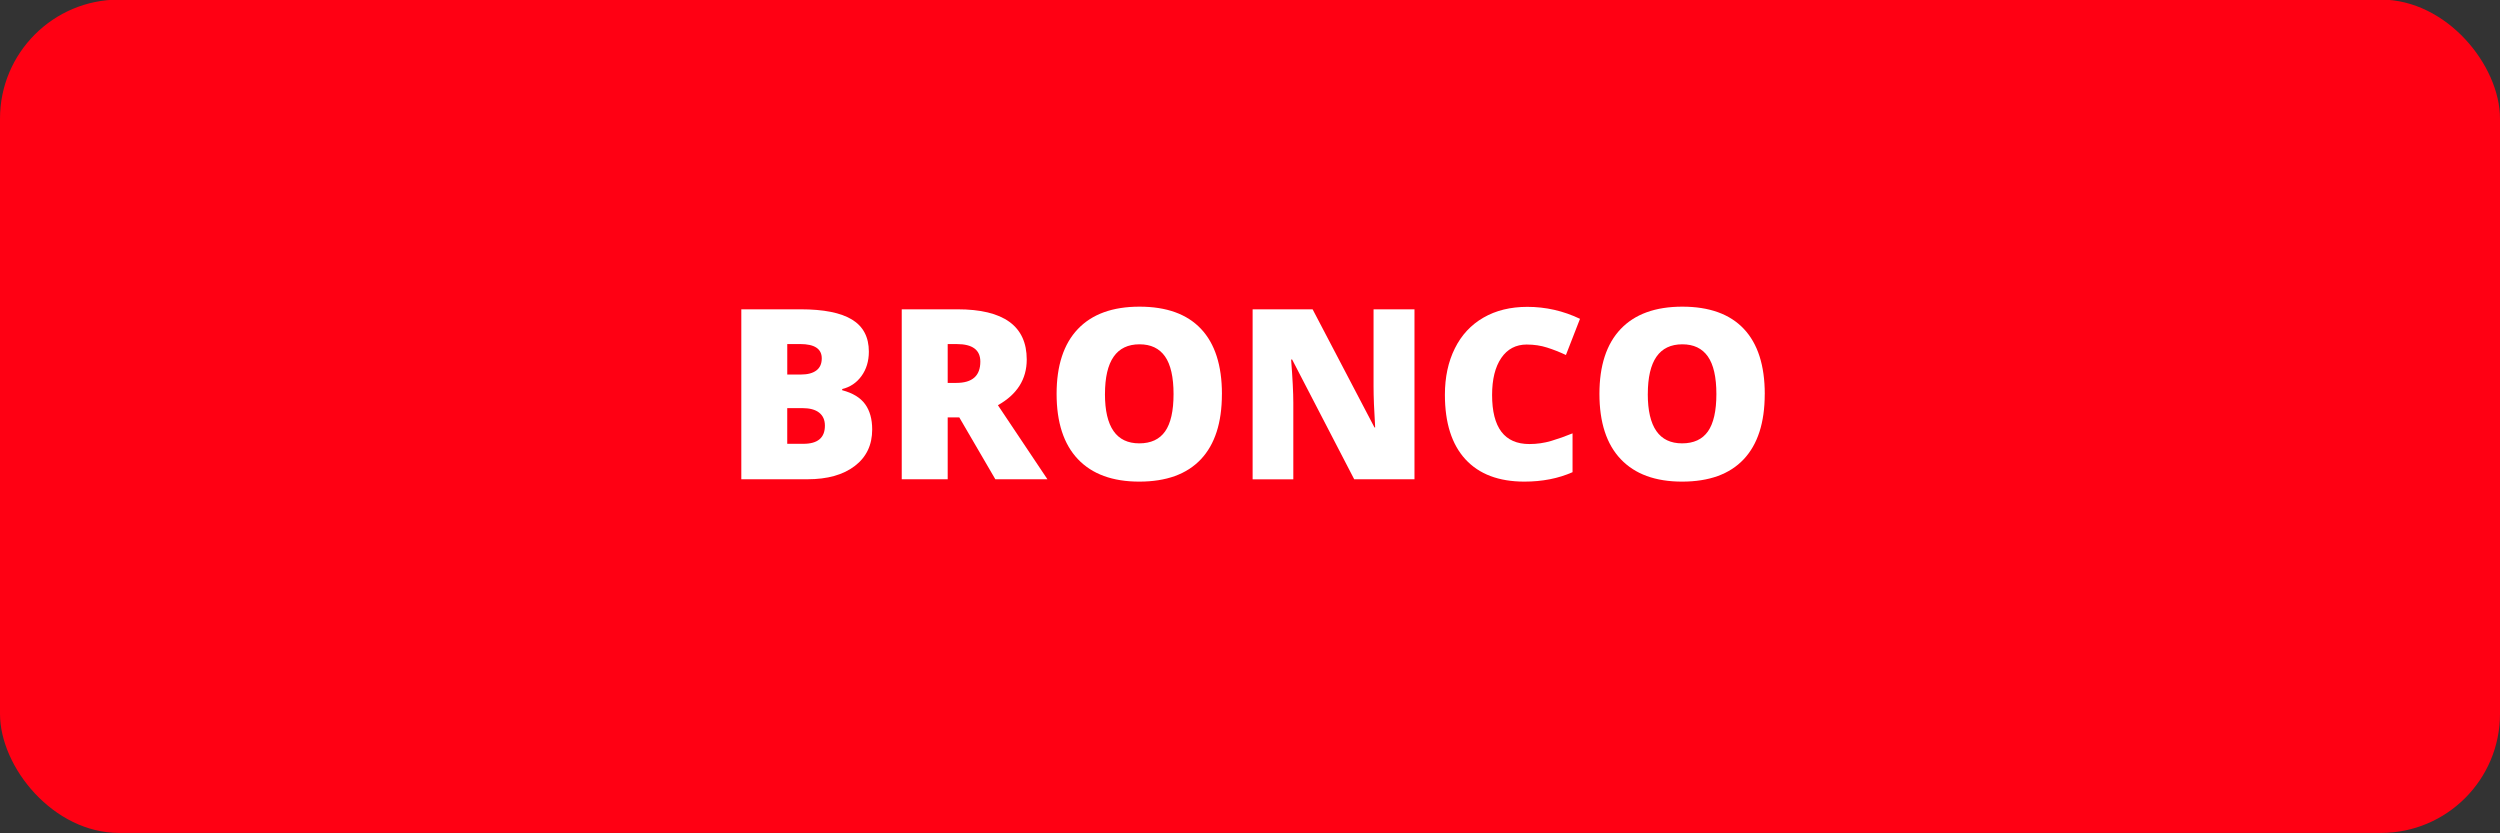
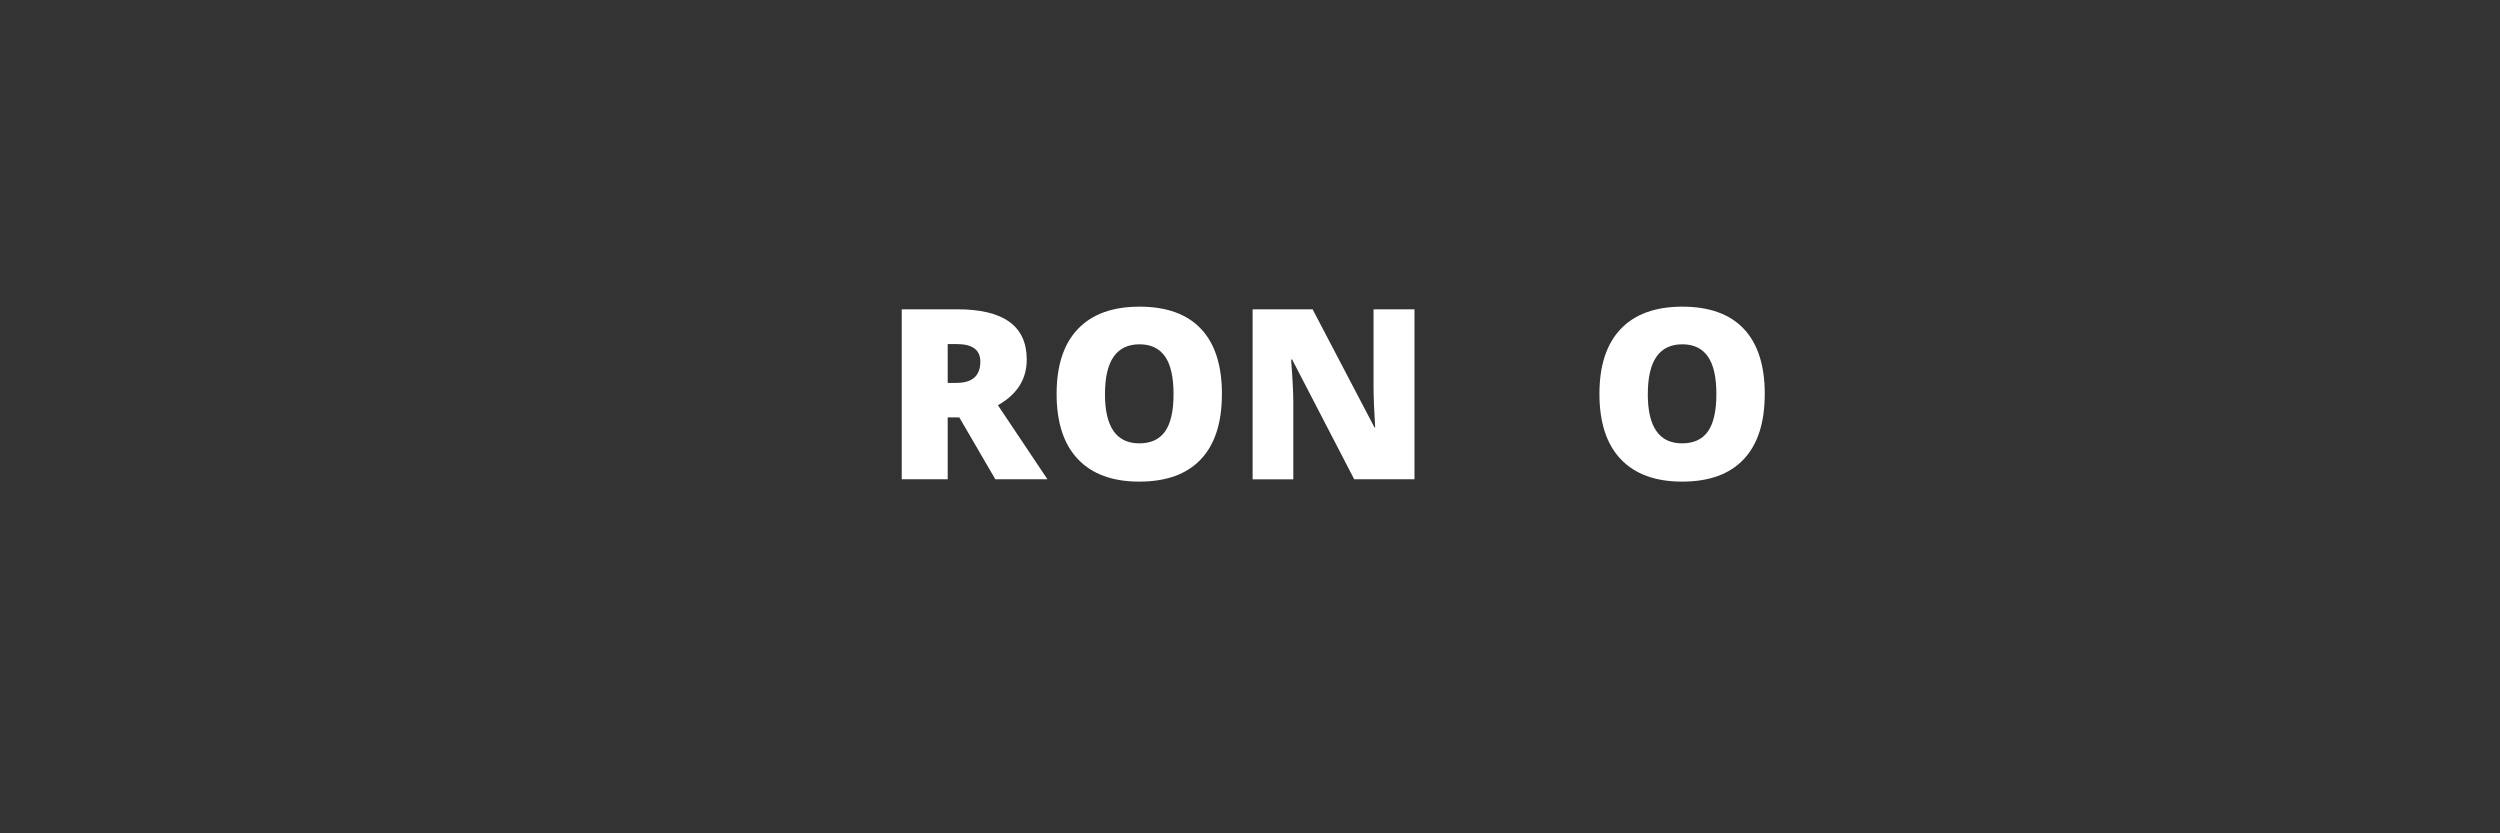
<svg xmlns="http://www.w3.org/2000/svg" viewBox="0 0 105 35" height="35" width="105" data-name="Layer 1" id="Layer_1">
  <rect x="0" y="0" width="105" height="35" fill="#333333" stroke="none" />
  <defs>
    <style>
      .cls-1 {
        fill: #ff0013;
      }

      .cls-2 {
        fill: #fff;
      }
    </style>
  </defs>
-   <rect ry="5" rx="5" height="35" width="105" y="-.017" class="cls-1" />
  <g>
-     <path d="M31.135,12.991h2.49c.971,0,1.691.144,2.161.432s.706.736.706,1.345c0,.4-.104.742-.309,1.025s-.475.465-.811.547v.049c.443.117.764.312.963.586.198.273.297.628.297,1.064,0,.648-.242,1.158-.729,1.531s-1.149.559-1.989.559h-2.779v-7.139ZM33.064,15.73h.58c.277,0,.491-.057.643-.171s.227-.283.227-.508c0-.4-.303-.601-.908-.601h-.541v1.279ZM33.064,17.141v1.499h.678c.603,0,.904-.254.904-.762,0-.238-.081-.42-.242-.547s-.395-.19-.701-.19h-.639Z" class="cls-2" />
    <path d="M39.803,17.532v2.598h-1.93v-7.139h2.34c1.939,0,2.91.703,2.91,2.109,0,.827-.404,1.466-1.211,1.919l2.08,3.11h-2.188l-1.514-2.598h-.488ZM39.803,16.082h.361c.674,0,1.01-.298,1.01-.894,0-.492-.33-.737-.99-.737h-.381v1.631Z" class="cls-2" />
    <path d="M51.32,16.551c0,1.201-.294,2.114-.883,2.739-.59.625-1.452.938-2.588.938-1.12,0-1.979-.314-2.576-.942s-.896-1.543-.896-2.744c0-1.188.297-2.096.892-2.722s1.458-.94,2.591-.94,1.996.311,2.582.933.879,1.535.879,2.739ZM46.408,16.551c0,1.38.48,2.07,1.441,2.07.488,0,.85-.167,1.086-.503s.354-.858.354-1.567-.119-1.239-.358-1.58-.597-.51-1.071-.51c-.967,0-1.451.697-1.451,2.09Z" class="cls-2" />
    <path d="M59.406,20.13h-2.529l-2.607-5.029h-.043c.061.791.092,1.395.092,1.812v3.218h-1.709v-7.139h2.52l2.598,4.961h.029c-.045-.719-.068-1.297-.068-1.733v-3.228h1.719v7.139Z" class="cls-2" />
-     <path d="M64.128,14.47c-.459,0-.817.188-1.074.564s-.386.895-.386,1.555c0,1.374.522,2.061,1.567,2.061.315,0,.622-.044.918-.132s.594-.194.894-.317v1.631c-.596.264-1.27.396-2.021.396-1.077,0-1.903-.312-2.479-.938-.574-.625-.861-1.528-.861-2.71,0-.739.139-1.388.418-1.948.277-.56.678-.99,1.201-1.292.521-.301,1.137-.452,1.843-.452.771,0,1.509.167,2.212.503l-.591,1.519c-.264-.124-.527-.228-.791-.312s-.547-.127-.85-.127Z" class="cls-2" />
    <path d="M74.119,16.551c0,1.201-.295,2.114-.884,2.739s-1.452.938-2.588.938c-1.12,0-1.979-.314-2.575-.942-.598-.628-.896-1.543-.896-2.744,0-1.188.297-2.096.891-2.722.595-.626,1.458-.94,2.591-.94s1.997.311,2.583.933.879,1.535.879,2.739ZM69.207,16.551c0,1.38.48,2.07,1.44,2.07.488,0,.851-.167,1.087-.503.235-.335.354-.858.354-1.567s-.119-1.239-.359-1.58c-.238-.34-.596-.51-1.071-.51-.967,0-1.45.697-1.45,2.09Z" class="cls-2" />
  </g>
</svg>